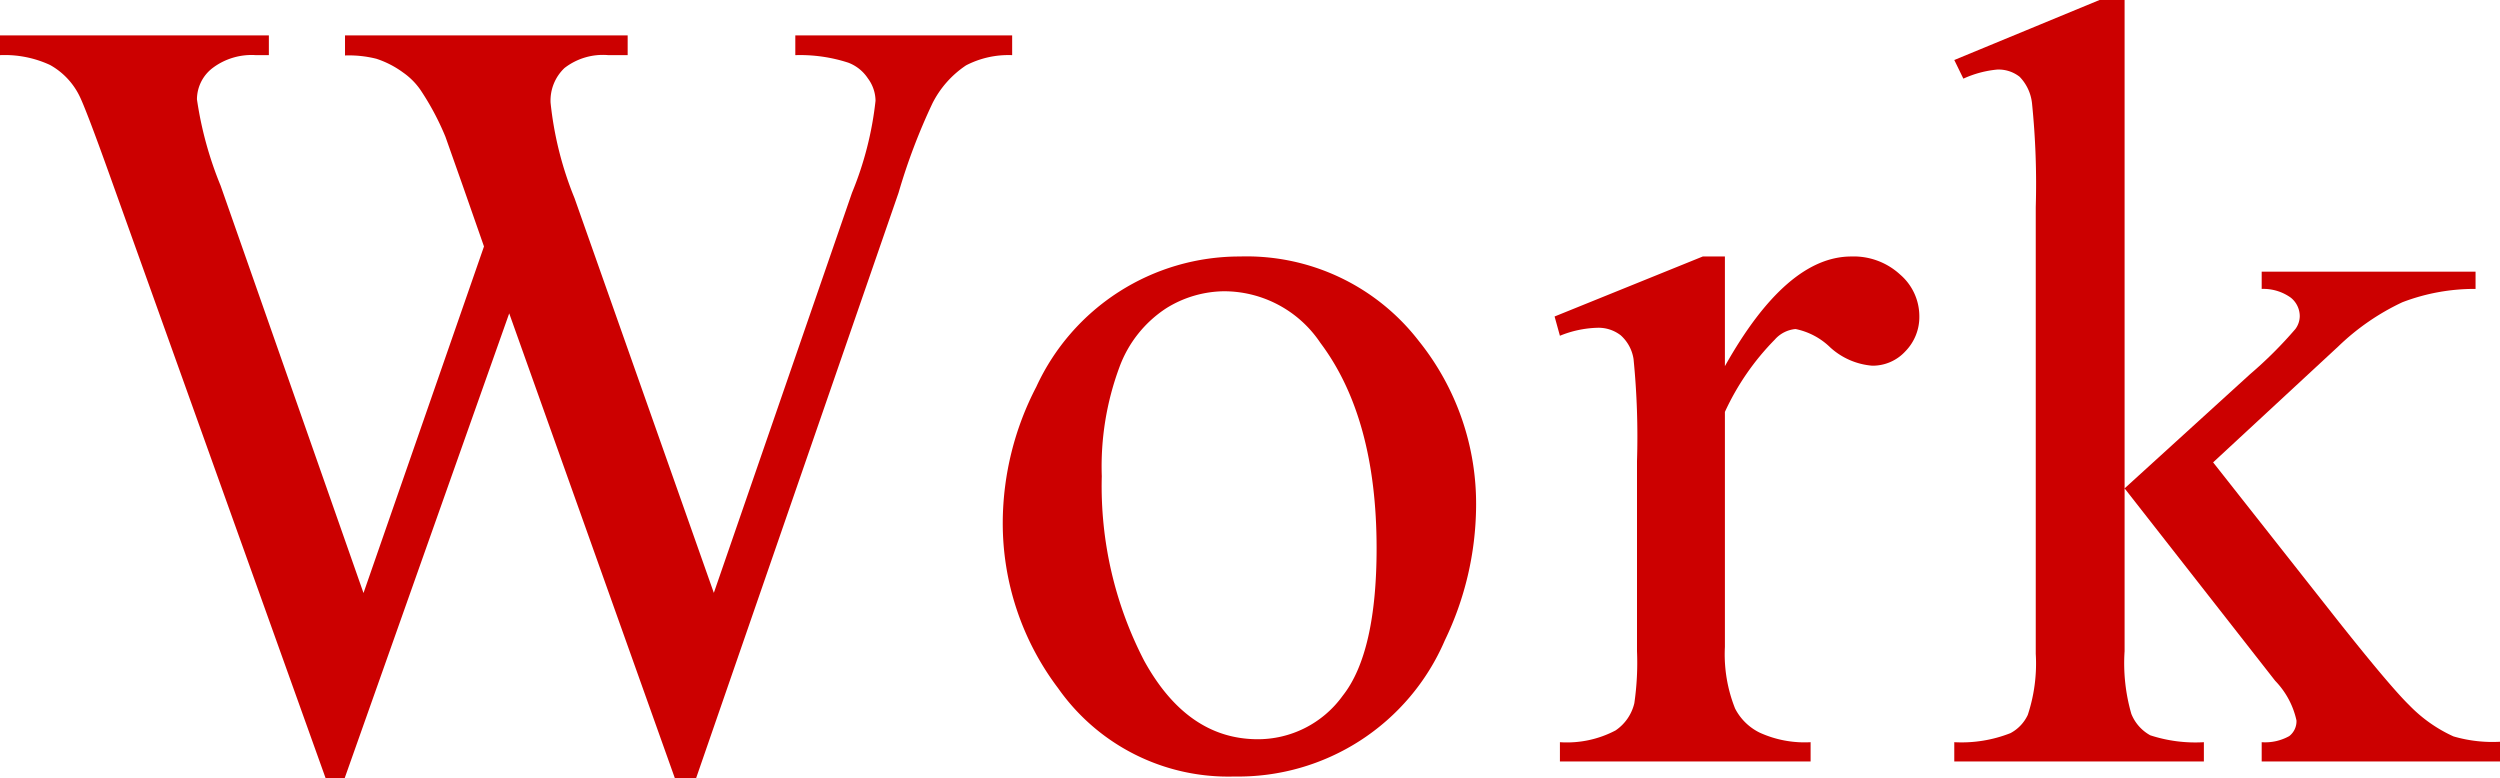
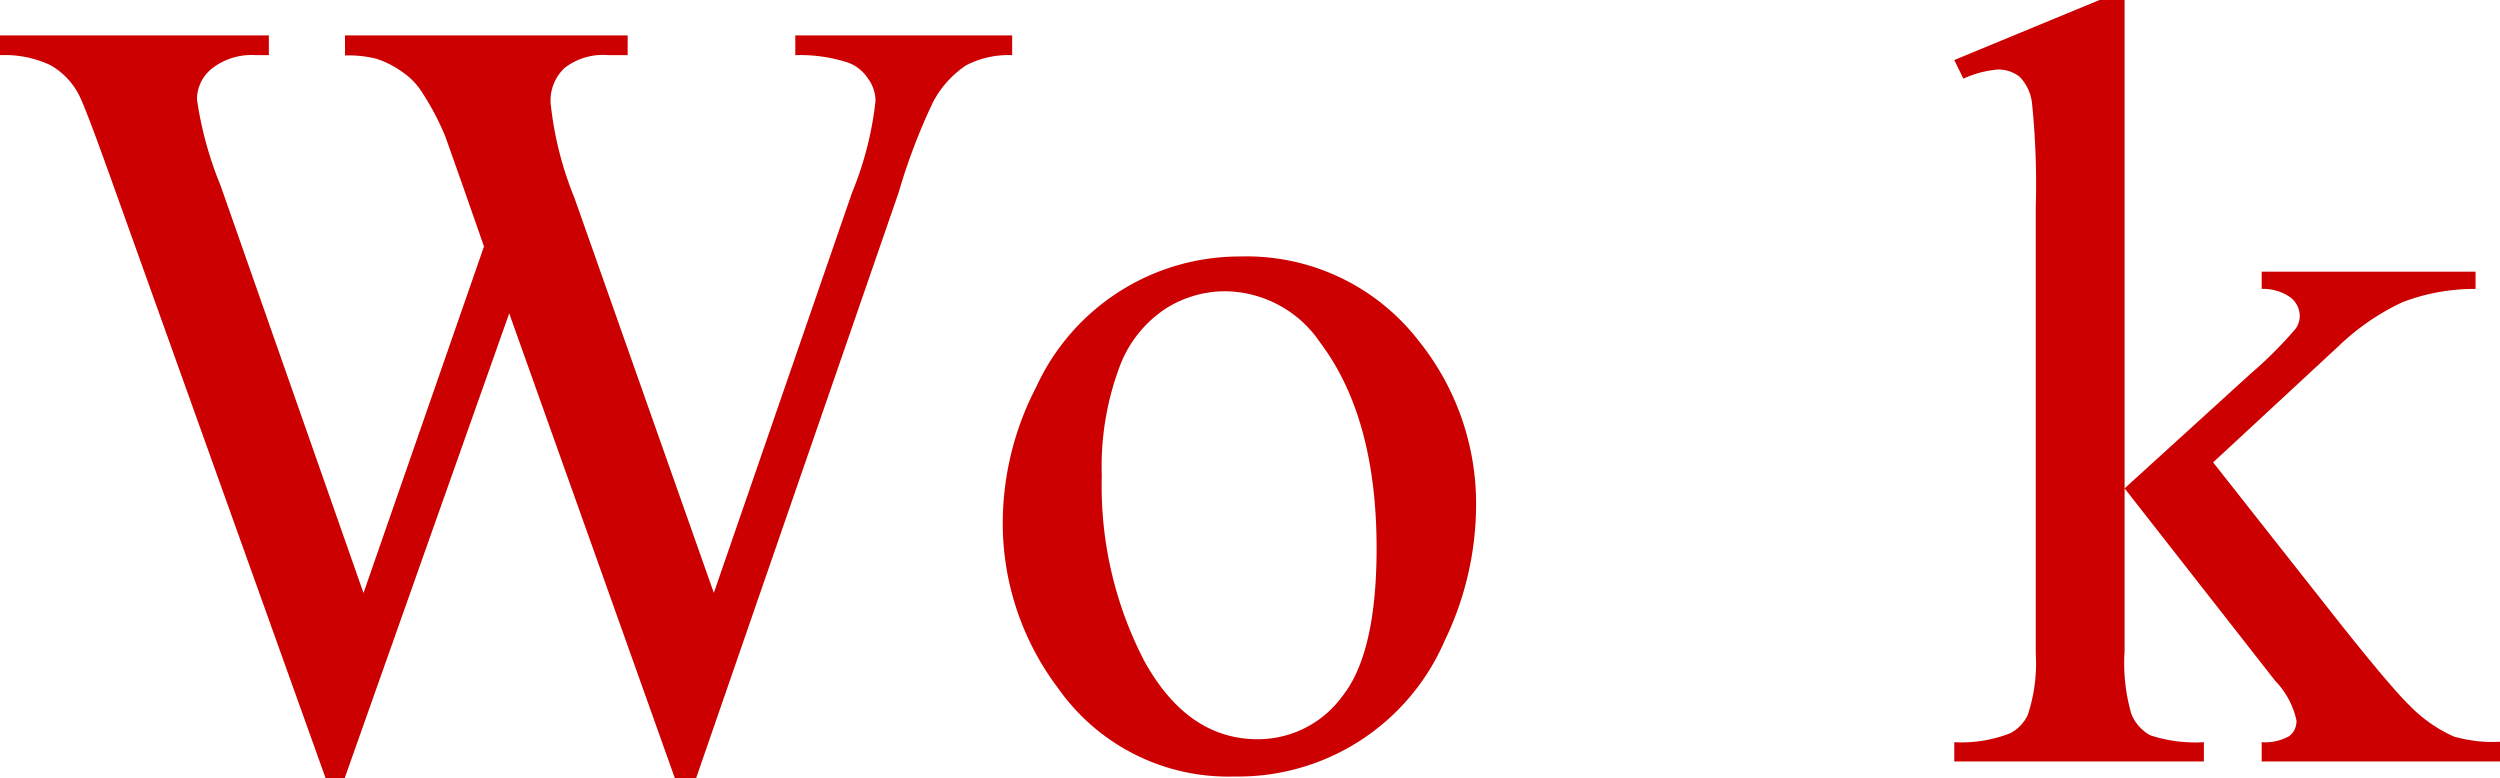
<svg xmlns="http://www.w3.org/2000/svg" viewBox="0 0 159.56 49.66">
  <g fill="#c00">
    <path d="m64.6 2.26v1.26a5.87 5.87 0 0 0 -2.94.65 6.33 6.33 0 0 0 -2.15 2.43 38.58 38.58 0 0 0 -2.16 5.7l-12.92 37.36h-1.36l-10.57-29.66-10.5 29.66h-1.22l-13.78-38.48q-1.54-4.3-1.95-5.1a4.57 4.57 0 0 0 -1.85-1.93 6.86 6.86 0 0 0 -3.2-.63v-1.26h17.16v1.26h-.82a4.13 4.13 0 0 0 -2.77.82 2.53 2.53 0 0 0 -1 2 23.33 23.33 0 0 0 1.51 5.51l9.12 26 7.69-22.12-1.36-3.89-1.1-3.11a17 17 0 0 0 -1.6-3 4.42 4.42 0 0 0 -1.1-1.1 6.06 6.06 0 0 0 -1.71-.88 7.2 7.2 0 0 0 -2-.21v-1.28h18.04v1.26h-1.23a4 4 0 0 0 -2.8.82 2.86 2.86 0 0 0 -.89 2.22 22.12 22.12 0 0 0 1.53 6.09l8.89 25.19 8.82-25.54a21.47 21.47 0 0 0 1.5-5.87 2.43 2.43 0 0 0 -.49-1.43 2.6 2.6 0 0 0 -1.25-1 9.93 9.93 0 0 0 -3.38-.48v-1.26z" />
    <path d="m79.14 16.37a13.88 13.88 0 0 1 11.42 5.4 16.58 16.58 0 0 1 3.65 10.6 20 20 0 0 1 -2 8.51 14.35 14.35 0 0 1 -13.43 8.68 13.27 13.27 0 0 1 -11.25-5.64 17.45 17.45 0 0 1 -3.53-10.66 18.9 18.9 0 0 1 2.14-8.57 14.28 14.28 0 0 1 13-8.32zm-1.06 2.22a7.11 7.11 0 0 0 -3.64 1.08 7.61 7.61 0 0 0 -3 3.78 18.22 18.22 0 0 0 -1.12 6.94 24.22 24.22 0 0 0 2.71 11.79q2.73 4.95 7.16 5a6.67 6.67 0 0 0 5.51-2.78c1.44-1.82 2.16-5 2.16-9.4q0-8.34-3.59-13.12a7.4 7.4 0 0 0 -6.19-3.29z" />
-     <path d="m110.09 16.37v7q3.93-7 8.07-7a4.37 4.37 0 0 1 3.11 1.15 3.51 3.51 0 0 1 1.23 2.65 3.13 3.13 0 0 1 -.89 2.25 2.83 2.83 0 0 1 -2.12.92 4.52 4.52 0 0 1 -2.68-1.17 4.44 4.44 0 0 0 -2.21-1.17 2 2 0 0 0 -1.33.68 16.21 16.21 0 0 0 -3.18 4.61v15a9.34 9.34 0 0 0 .65 3.93 3.49 3.49 0 0 0 1.57 1.54 6.9 6.9 0 0 0 3.25.61v1.23h-16v-1.23a6.65 6.65 0 0 0 3.55-.75 2.9 2.9 0 0 0 1.2-1.74 18 18 0 0 0 .17-3.32v-12.13a50.11 50.11 0 0 0 -.22-6.51 2.54 2.54 0 0 0 -.82-1.52 2.32 2.32 0 0 0 -1.49-.48 6.77 6.77 0 0 0 -2.39.51l-.34-1.23 9.46-3.83z" />
    <path d="m135.6 0v31.17l8-7.28a26.51 26.51 0 0 0 2.9-2.89 1.4 1.4 0 0 0 .28-.82 1.52 1.52 0 0 0 -.57-1.18 3 3 0 0 0 -1.86-.56v-1.1h13.65v1.1a12.86 12.86 0 0 0 -4.67.85 15.12 15.12 0 0 0 -4.08 2.81l-8 7.41 8 10.15c2.23 2.81 3.73 4.58 4.51 5.34a9.24 9.24 0 0 0 2.83 2 8.88 8.88 0 0 0 3 .34v1.26h-15.24v-1.23a3.15 3.15 0 0 0 1.76-.39 1.2 1.2 0 0 0 .46-1 5.25 5.25 0 0 0 -1.36-2.53l-9.61-12.28v10.39a11.66 11.66 0 0 0 .43 4 2.7 2.7 0 0 0 1.21 1.37 9.26 9.26 0 0 0 3.42.44v1.23h-15.93v-1.23a8.51 8.51 0 0 0 3.59-.58 2.53 2.53 0 0 0 1.1-1.16 10.42 10.42 0 0 0 .51-3.9v-28.5a50.81 50.81 0 0 0 -.24-6.65 2.87 2.87 0 0 0 -.79-1.68 2.17 2.17 0 0 0 -1.43-.46 6.68 6.68 0 0 0 -2.16.58l-.58-1.19 9.27-3.83z" />
  </g>
</svg>